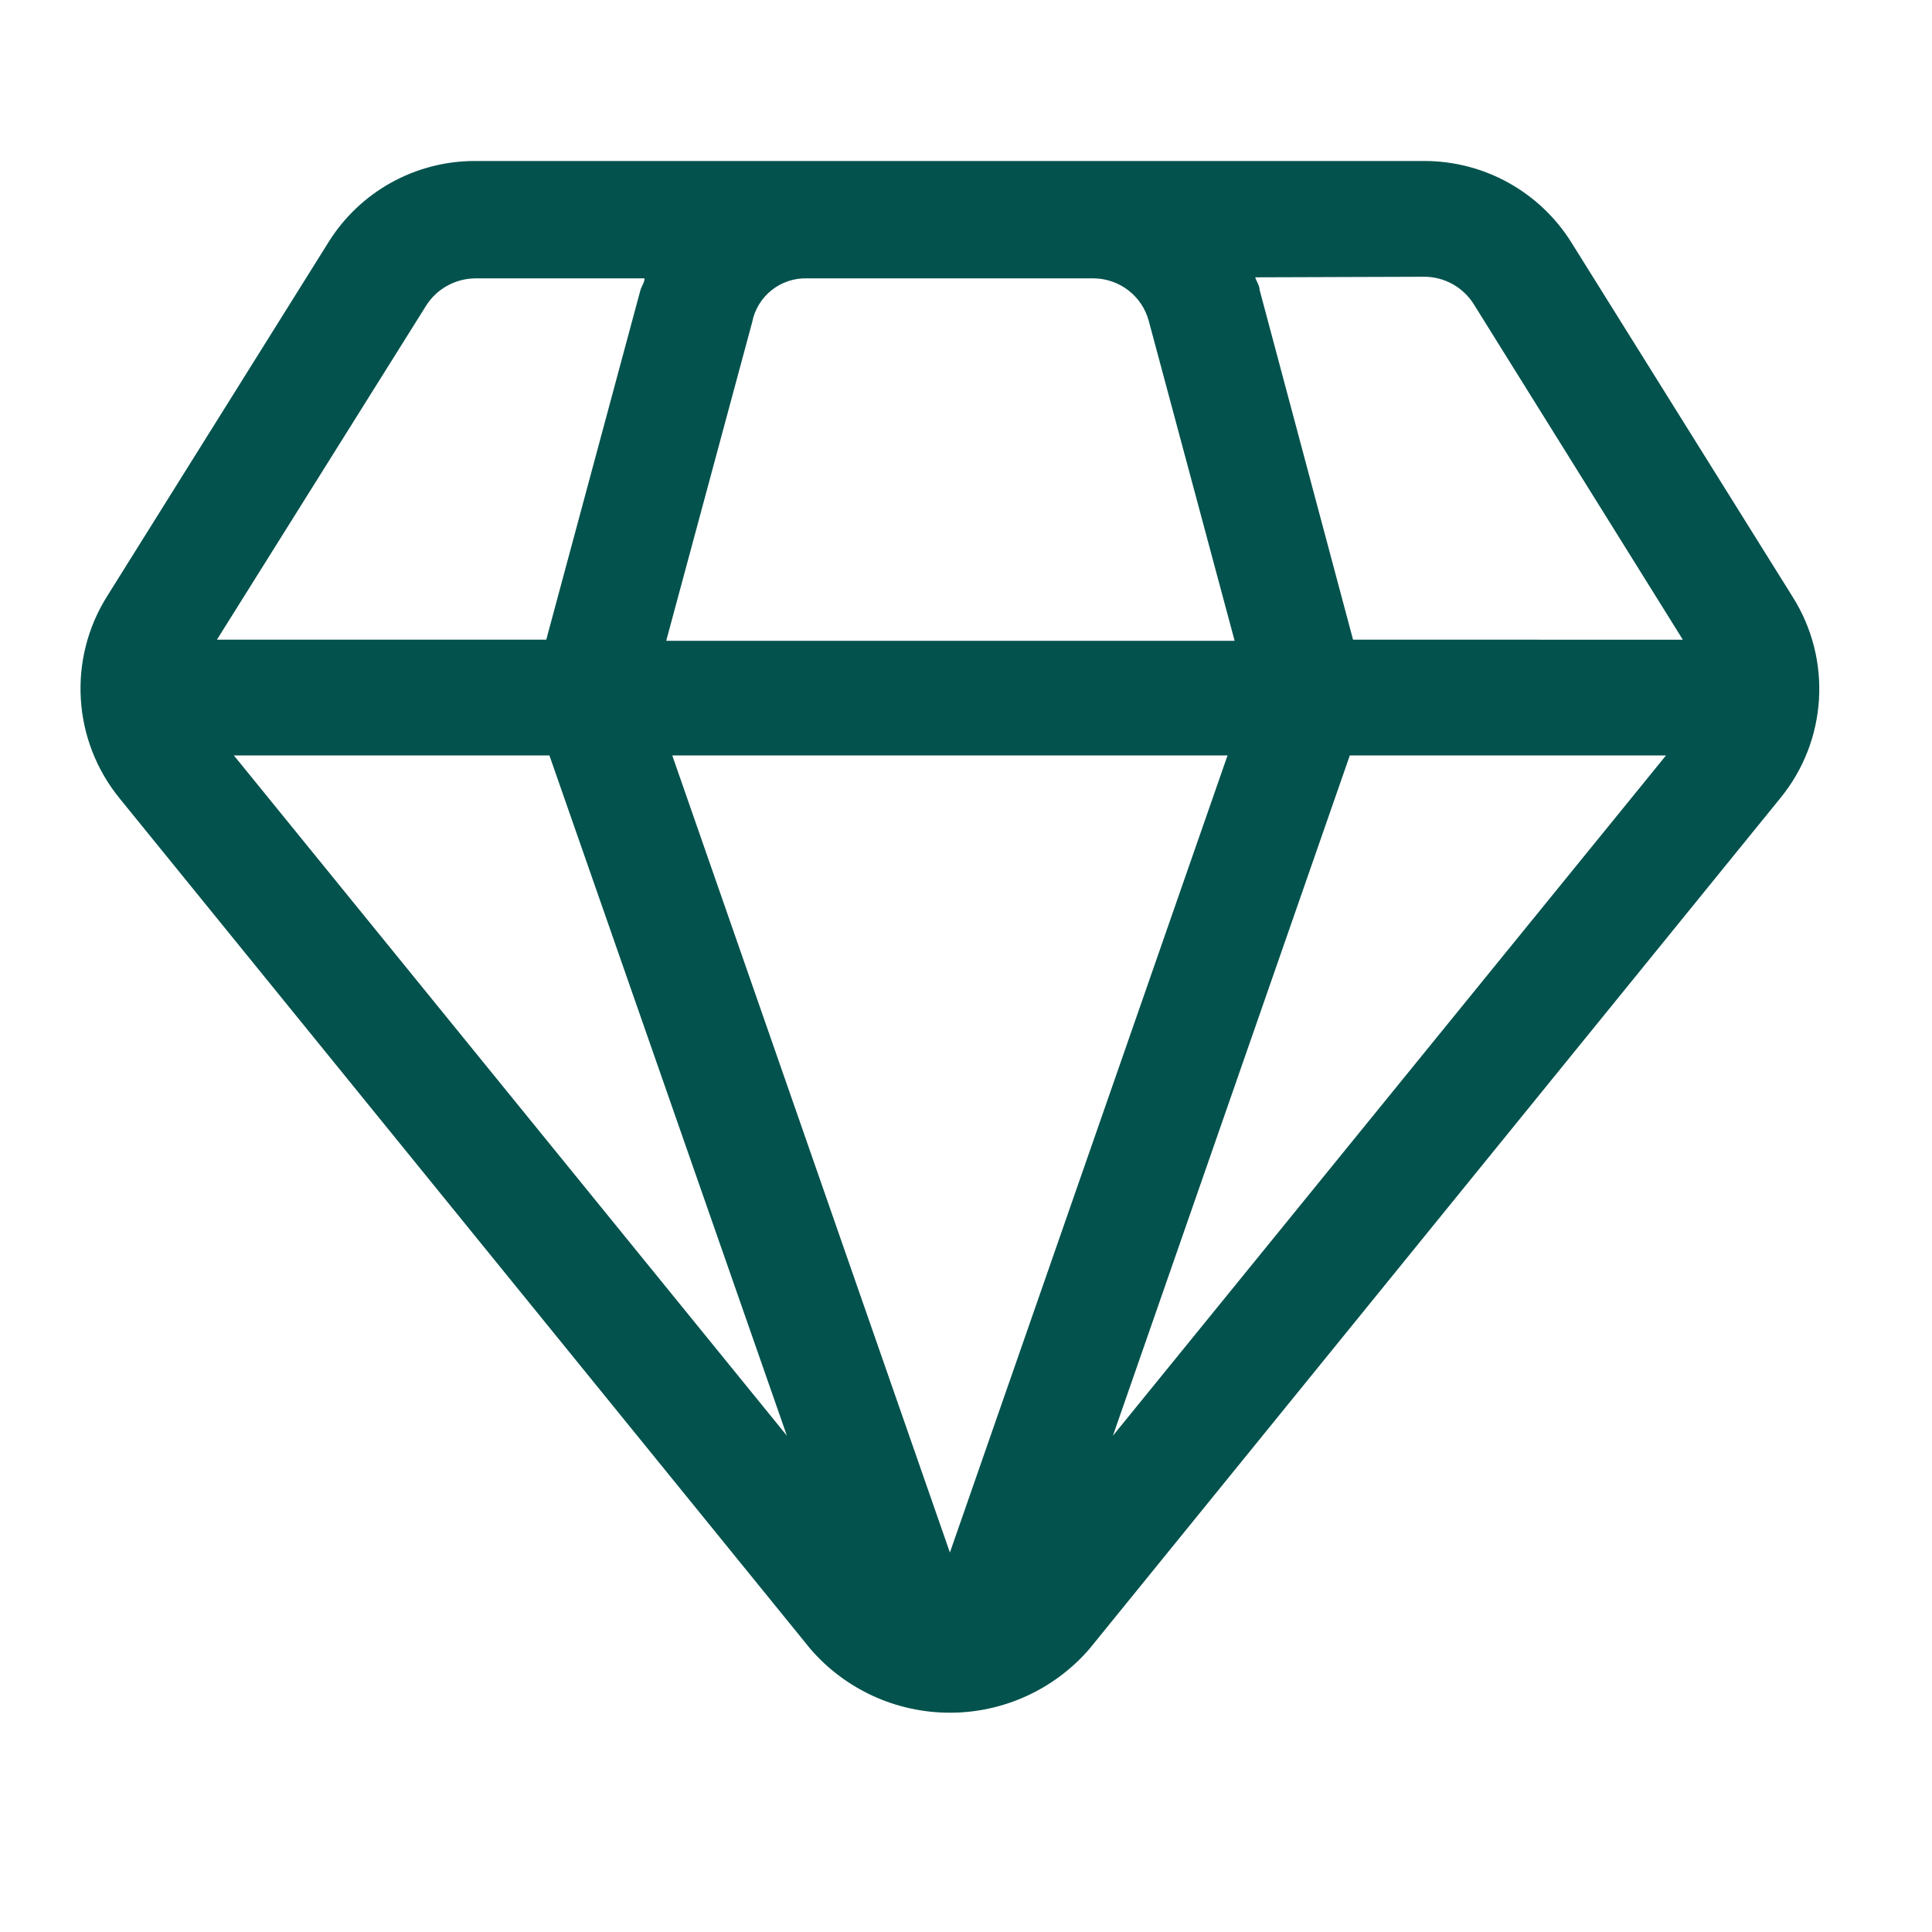
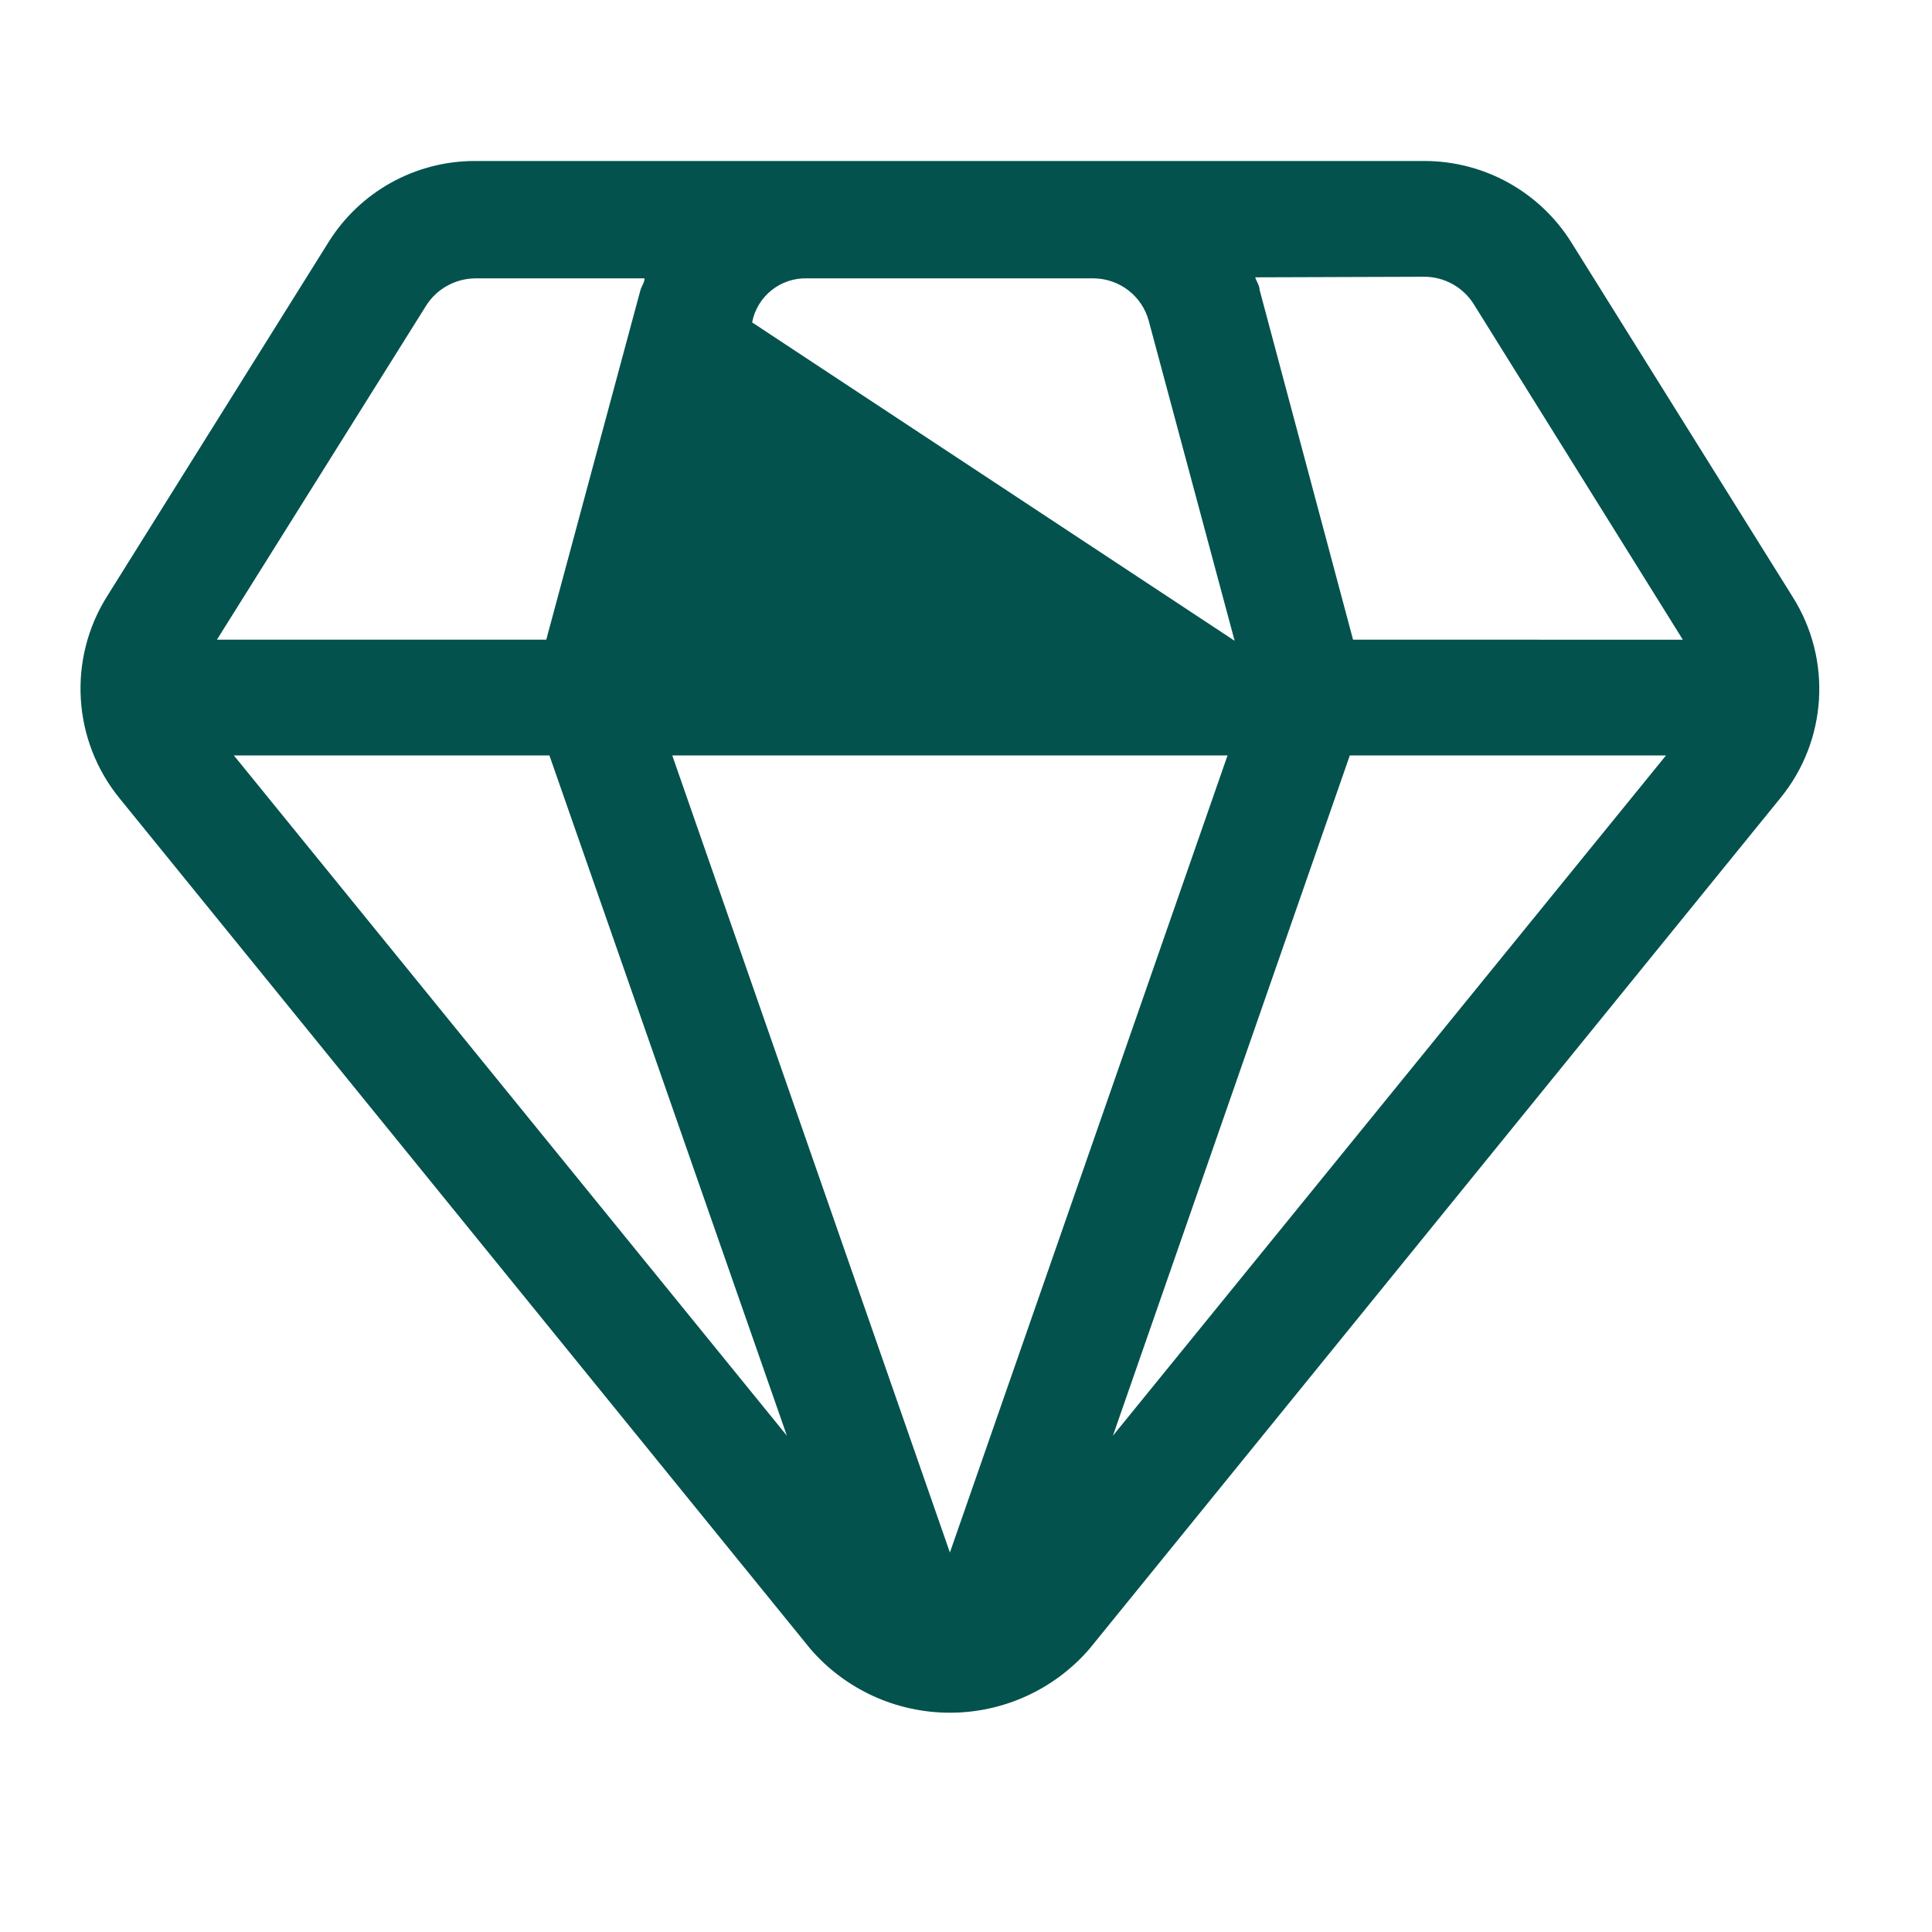
<svg xmlns="http://www.w3.org/2000/svg" width="24" height="24" viewBox="0 0 24 24" fill="none">
-   <path d="M22.268 7.413L19.521 3.013C19.127 2.382 18.435 1.999 17.692 2H5.901C5.158 1.999 4.469 2.382 4.078 3.013L1.331 7.406C0.838 8.19 0.901 9.201 1.486 9.918L10.065 20.481C10.499 20.986 11.133 21.276 11.8 21.276C12.466 21.276 13.1 20.986 13.535 20.481L22.113 9.918C22.7 9.204 22.762 8.194 22.268 7.413ZM10.031 3.458H13.595C13.912 3.465 14.187 3.679 14.27 3.985L15.337 7.96H8.276L9.343 4.005C9.406 3.678 9.698 3.446 10.031 3.458ZM6.825 9.384L9.775 17.835L2.905 9.384H6.825ZM8.351 9.384H15.249L11.8 19.286L8.351 9.384ZM16.768 9.384H20.696L13.825 17.835L16.768 9.384ZM17.692 3.438C17.941 3.438 18.172 3.565 18.306 3.776L20.905 7.947L16.808 7.946L15.647 3.6C15.647 3.546 15.606 3.492 15.593 3.445L17.692 3.438ZM5.294 3.796C5.427 3.586 5.659 3.459 5.908 3.458H8.007C8.007 3.512 7.966 3.559 7.953 3.614L6.786 7.946H2.695L5.294 3.796Z" fill="#03524D" />
+   <path d="M22.268 7.413L19.521 3.013C19.127 2.382 18.435 1.999 17.692 2H5.901C5.158 1.999 4.469 2.382 4.078 3.013L1.331 7.406C0.838 8.19 0.901 9.201 1.486 9.918L10.065 20.481C10.499 20.986 11.133 21.276 11.8 21.276C12.466 21.276 13.1 20.986 13.535 20.481L22.113 9.918C22.7 9.204 22.762 8.194 22.268 7.413ZM10.031 3.458H13.595C13.912 3.465 14.187 3.679 14.27 3.985L15.337 7.96L9.343 4.005C9.406 3.678 9.698 3.446 10.031 3.458ZM6.825 9.384L9.775 17.835L2.905 9.384H6.825ZM8.351 9.384H15.249L11.8 19.286L8.351 9.384ZM16.768 9.384H20.696L13.825 17.835L16.768 9.384ZM17.692 3.438C17.941 3.438 18.172 3.565 18.306 3.776L20.905 7.947L16.808 7.946L15.647 3.6C15.647 3.546 15.606 3.492 15.593 3.445L17.692 3.438ZM5.294 3.796C5.427 3.586 5.659 3.459 5.908 3.458H8.007C8.007 3.512 7.966 3.559 7.953 3.614L6.786 7.946H2.695L5.294 3.796Z" fill="#03524D" />
</svg>